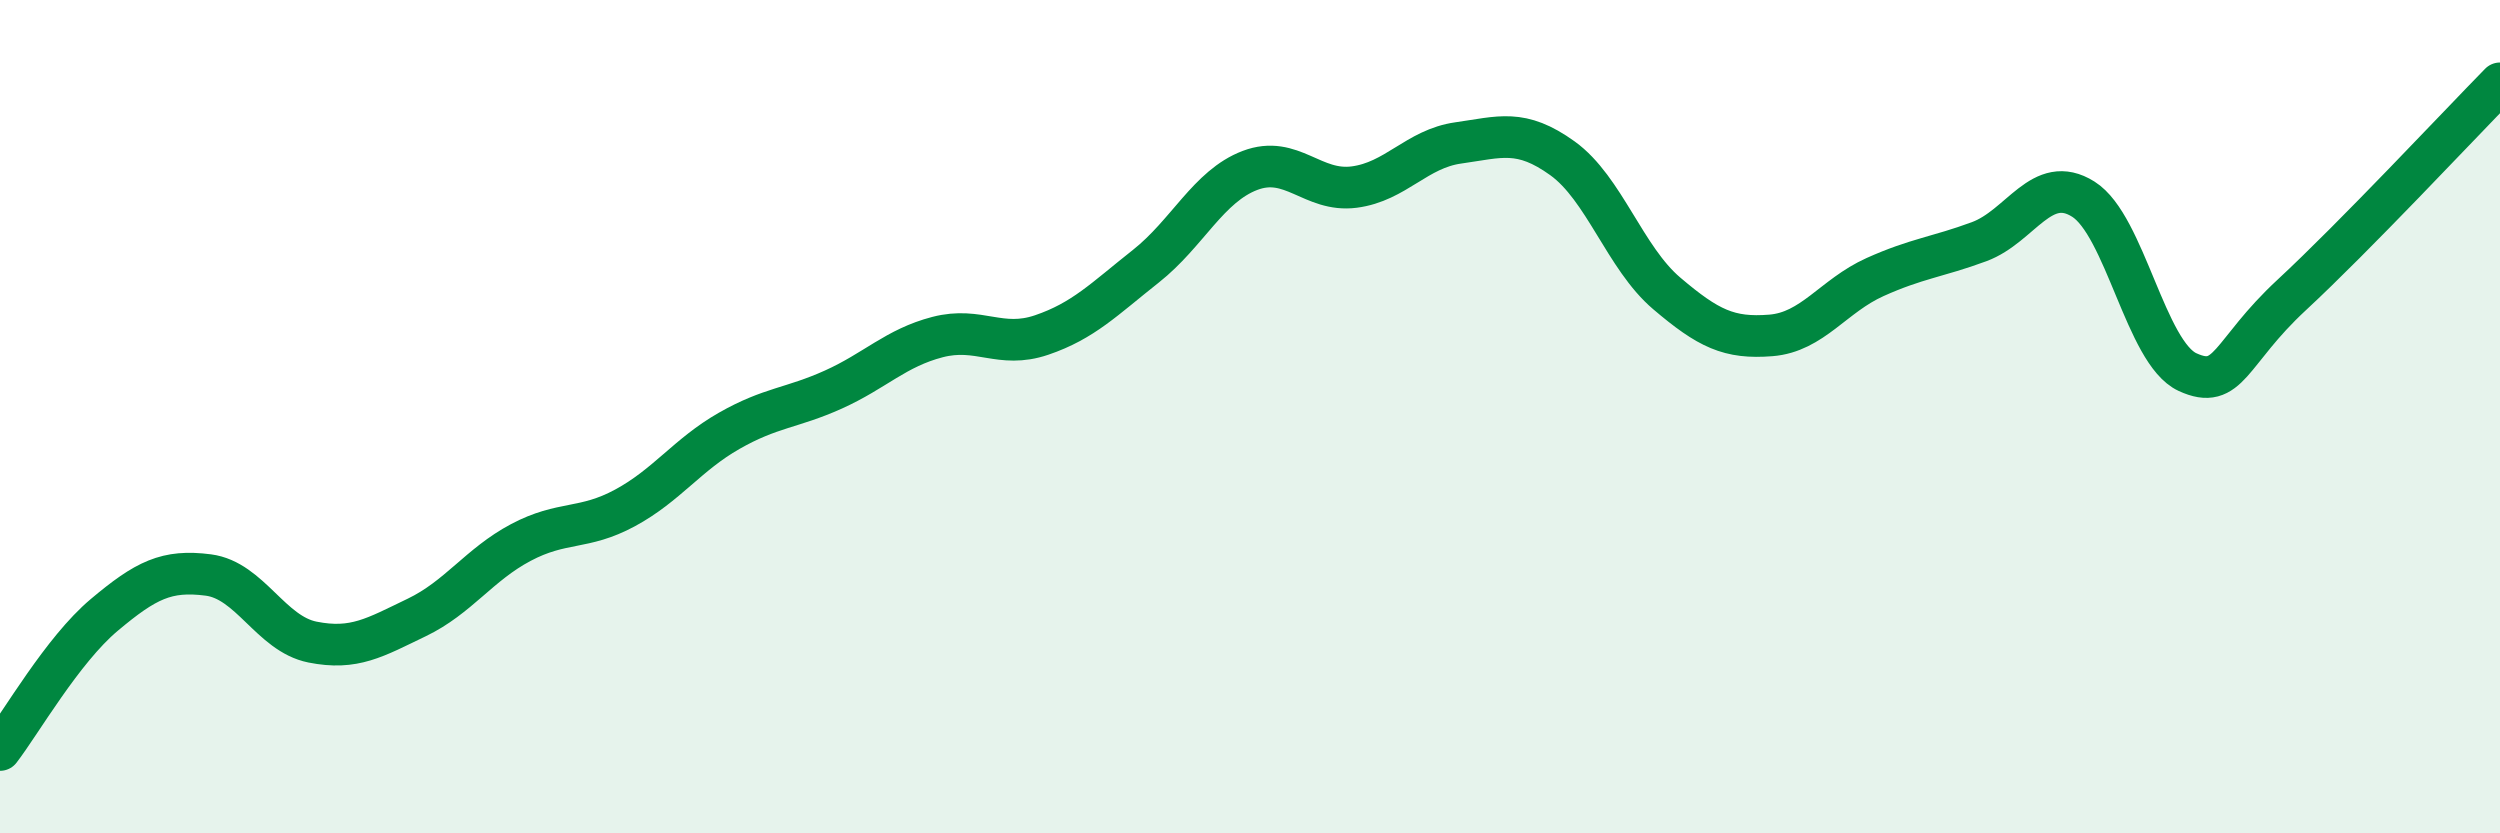
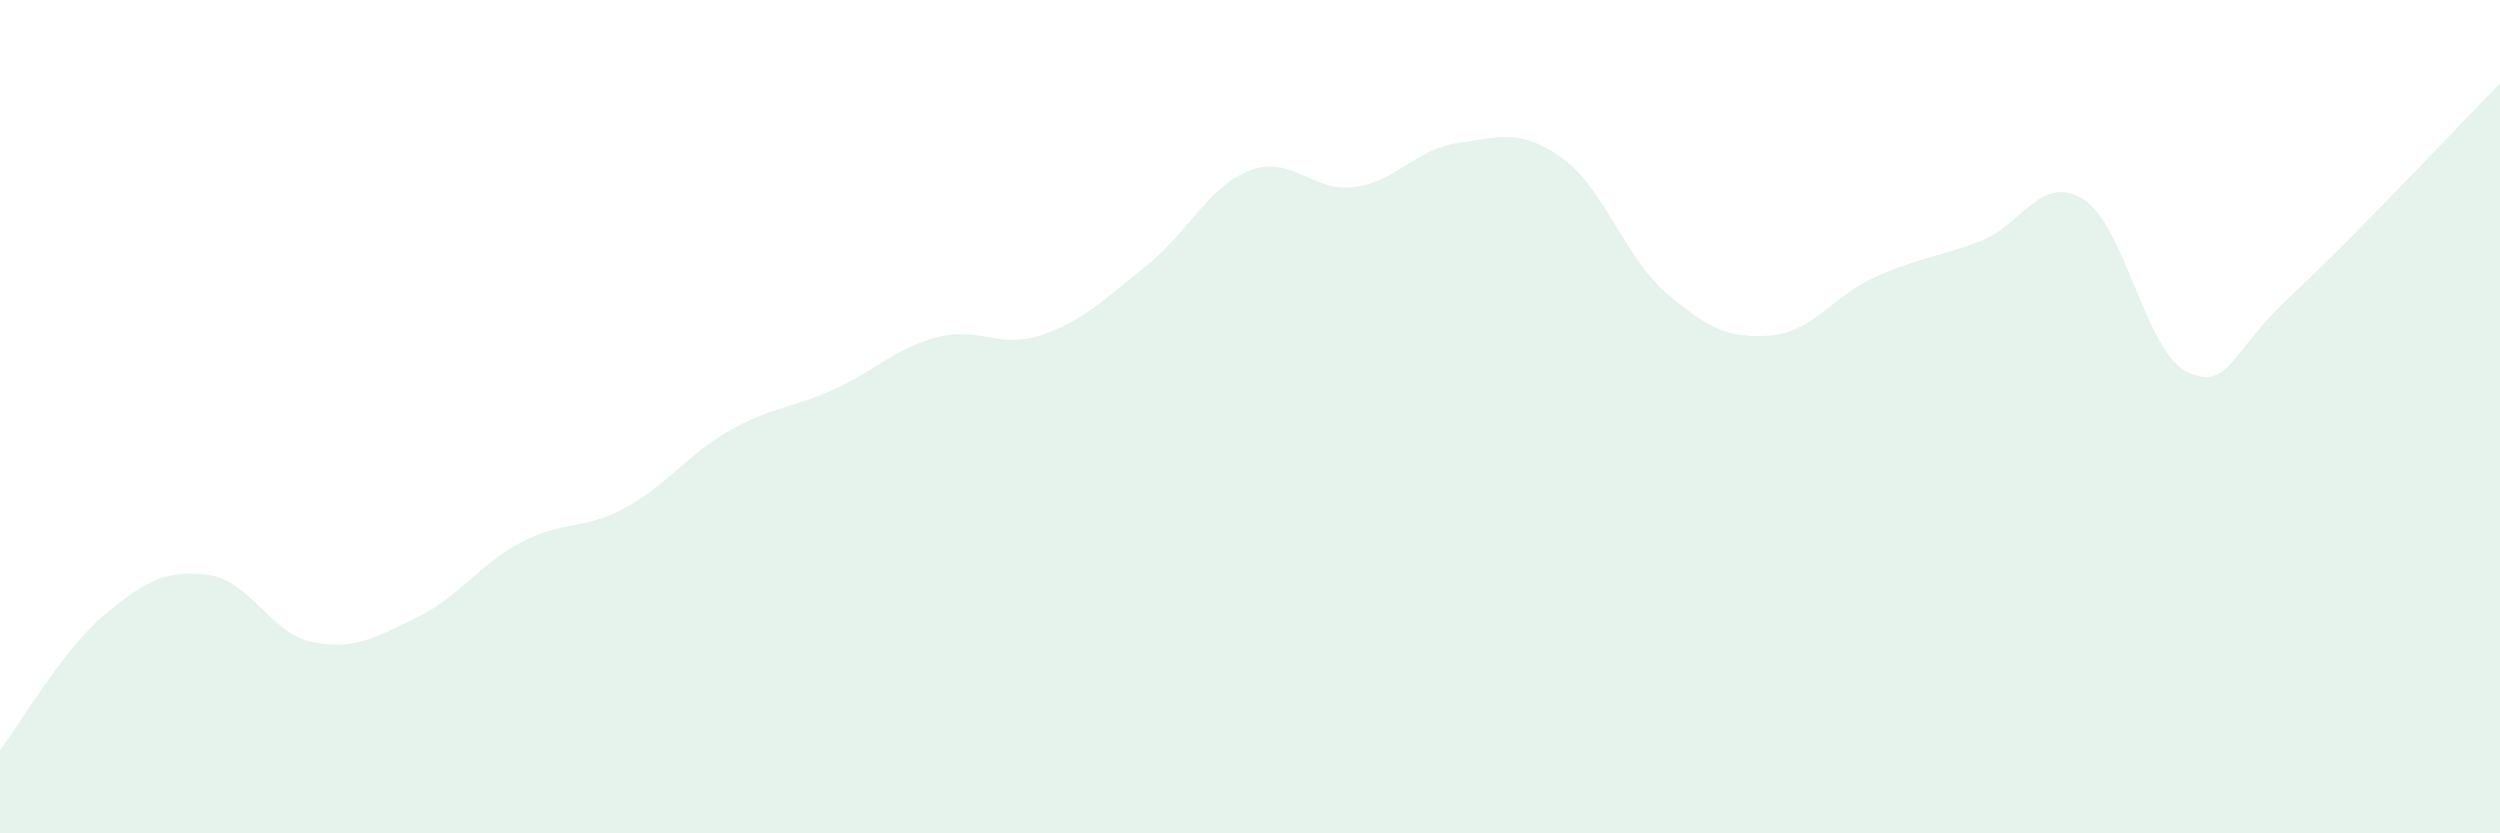
<svg xmlns="http://www.w3.org/2000/svg" width="60" height="20" viewBox="0 0 60 20">
  <path d="M 0,18 C 0.5,17.35 1.5,15.6 2.5,14.76 C 3.5,13.92 4,13.67 5,13.8 C 6,13.93 6.5,15.21 7.5,15.41 C 8.5,15.61 9,15.3 10,14.82 C 11,14.34 11.5,13.55 12.5,13.02 C 13.5,12.49 14,12.73 15,12.19 C 16,11.65 16.5,10.91 17.5,10.34 C 18.5,9.77 19,9.8 20,9.35 C 21,8.9 21.5,8.35 22.5,8.09 C 23.5,7.83 24,8.38 25,8.04 C 26,7.7 26.5,7.18 27.5,6.39 C 28.5,5.6 29,4.47 30,4.09 C 31,3.71 31.5,4.62 32.5,4.49 C 33.5,4.36 34,3.57 35,3.43 C 36,3.29 36.5,3.08 37.5,3.8 C 38.5,4.52 39,6.19 40,7.04 C 41,7.89 41.5,8.13 42.5,8.05 C 43.5,7.97 44,7.1 45,6.65 C 46,6.2 46.5,6.17 47.5,5.8 C 48.5,5.43 49,4.15 50,4.78 C 51,5.41 51.5,8.47 52.5,8.93 C 53.5,9.39 53.5,8.47 55,7.08 C 56.5,5.69 59,3.02 60,2L60 20L0 20Z" fill="#008740" opacity="0.1" stroke-linecap="round" stroke-linejoin="round" />
-   <path d="M 0,18 C 0.5,17.35 1.5,15.6 2.5,14.76 C 3.5,13.92 4,13.67 5,13.8 C 6,13.93 6.5,15.21 7.5,15.41 C 8.5,15.61 9,15.3 10,14.82 C 11,14.34 11.5,13.55 12.5,13.02 C 13.5,12.49 14,12.73 15,12.19 C 16,11.65 16.5,10.91 17.5,10.34 C 18.5,9.77 19,9.8 20,9.35 C 21,8.9 21.5,8.35 22.5,8.09 C 23.5,7.83 24,8.38 25,8.04 C 26,7.7 26.5,7.18 27.5,6.39 C 28.5,5.6 29,4.47 30,4.09 C 31,3.71 31.5,4.62 32.5,4.49 C 33.5,4.36 34,3.57 35,3.43 C 36,3.29 36.5,3.08 37.5,3.8 C 38.5,4.52 39,6.19 40,7.04 C 41,7.89 41.5,8.13 42.5,8.05 C 43.5,7.97 44,7.1 45,6.65 C 46,6.2 46.5,6.17 47.5,5.8 C 48.5,5.43 49,4.15 50,4.78 C 51,5.41 51.5,8.47 52.5,8.93 C 53.5,9.39 53.5,8.47 55,7.08 C 56.5,5.69 59,3.02 60,2" stroke="#008740" stroke-width="1" fill="none" stroke-linecap="round" stroke-linejoin="round" />
</svg>